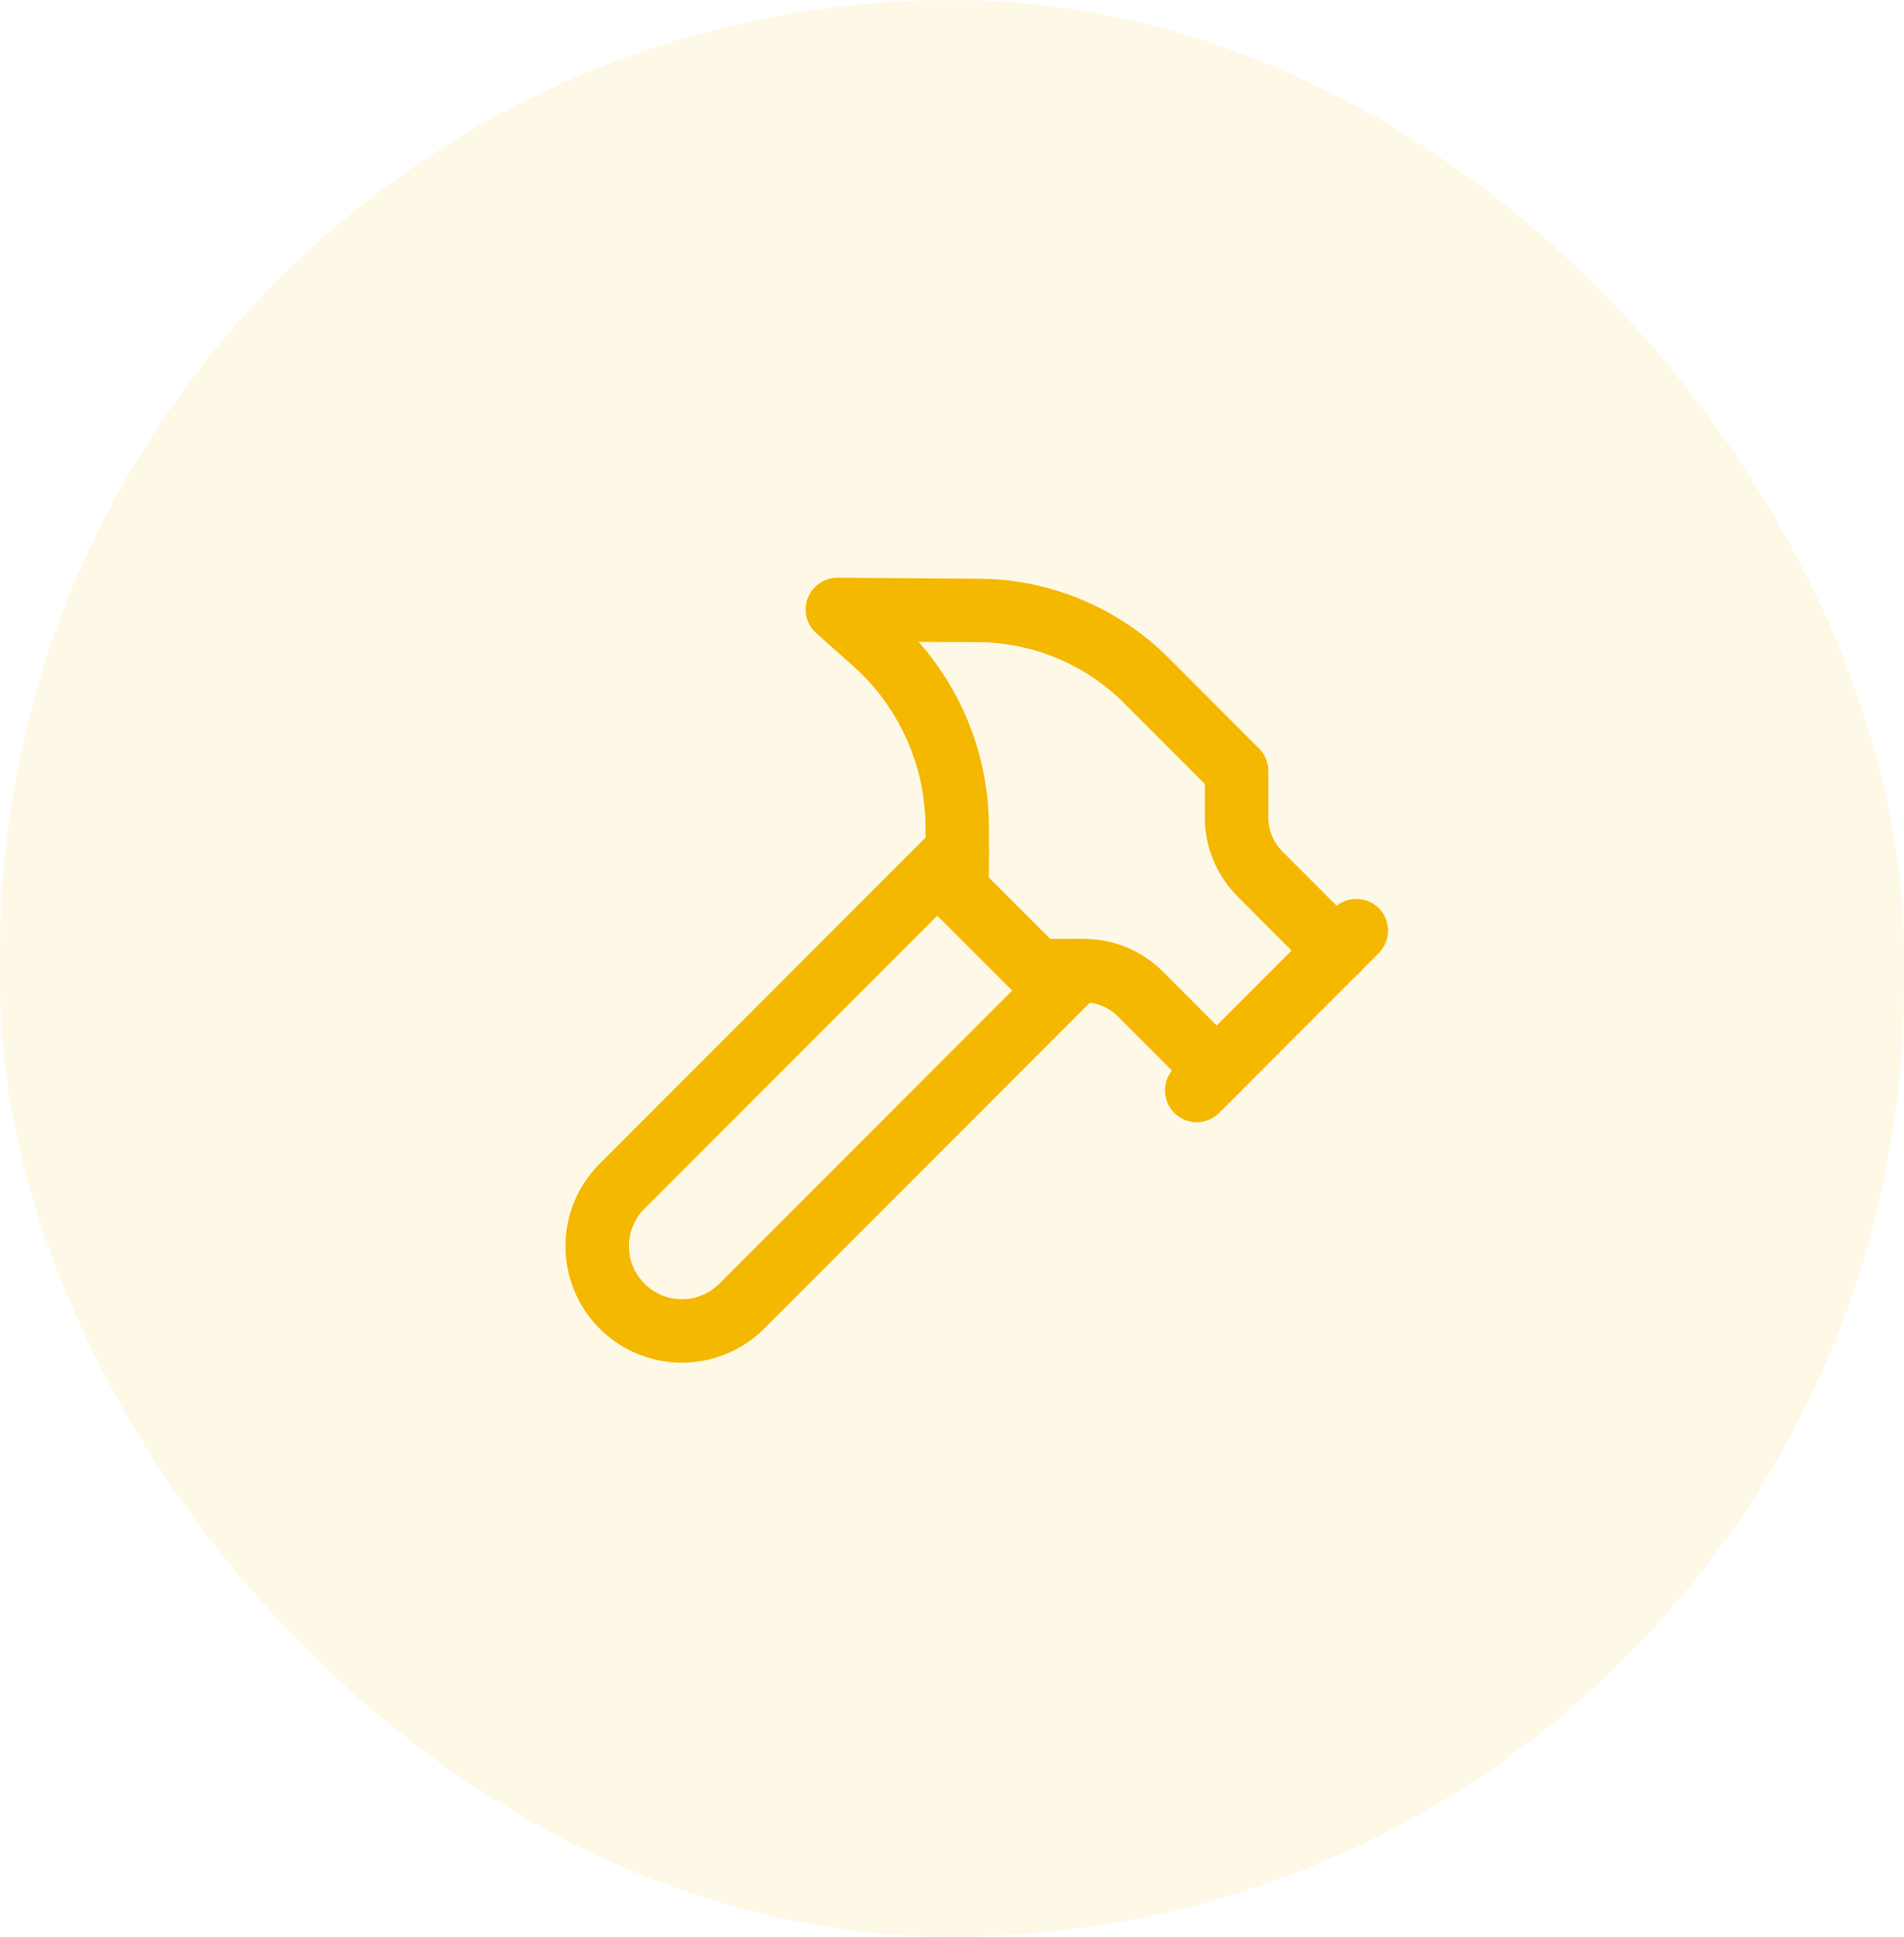
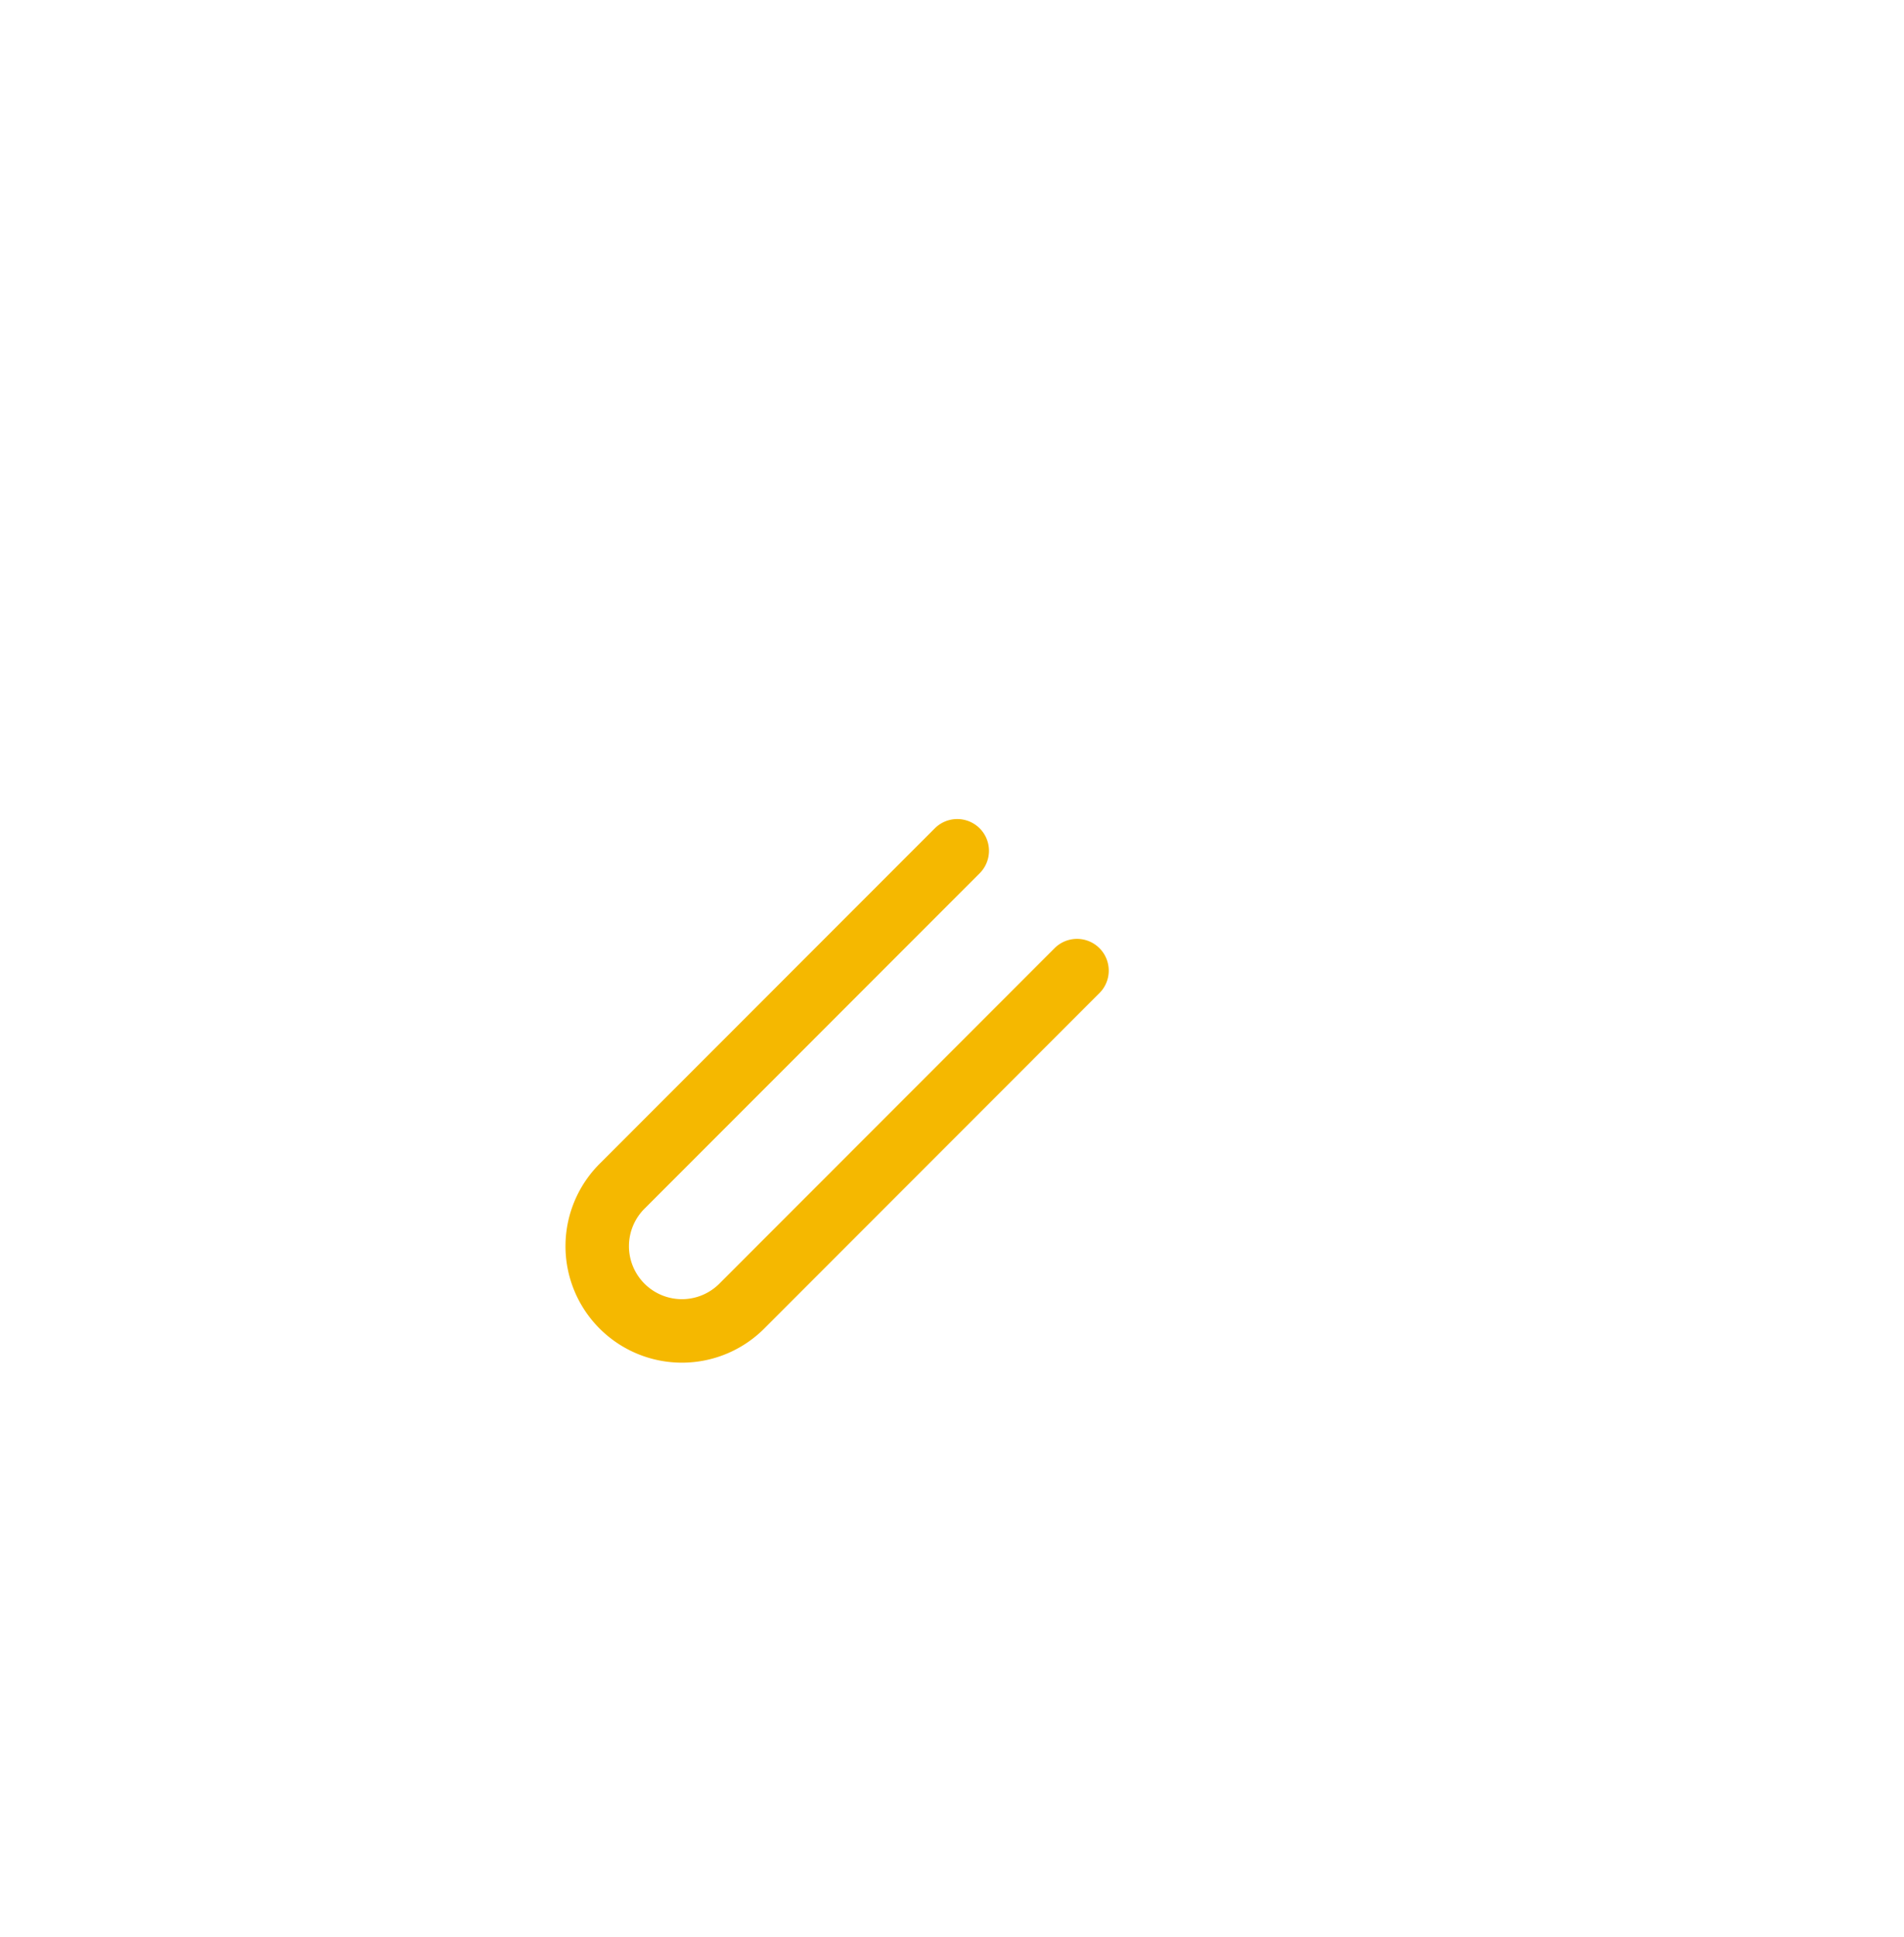
<svg xmlns="http://www.w3.org/2000/svg" width="60" height="61" viewBox="0 0 60 61">
  <g id="Groupe_17934" data-name="Groupe 17934" transform="translate(-120.813 -22.271)">
-     <rect id="Rectangle_1521" data-name="Rectangle 1521" width="60" height="61" rx="30" transform="translate(120.813 22.271)" fill="rgba(245,184,0,0.1)" />
    <g id="Groupe_17901" data-name="Groupe 17901">
      <path id="Tracé_19717" data-name="Tracé 19717" d="M1147.1,915.828l-10.531,10.534a2.669,2.669,0,1,1-3.774-3.774l10.531-10.534" transform="translate(-992.348 -862.986)" fill="none" stroke="#f5b800" stroke-linecap="round" stroke-linejoin="round" stroke-width="2" />
-       <path id="Tracé_19718" data-name="Tracé 19718" d="M1152,919.753l5.029-5.033" transform="translate(-993.475 -863.137)" fill="none" stroke="#f5b800" stroke-linecap="round" stroke-linejoin="round" stroke-width="2" />
-       <path id="Tracé_19719" data-name="Tracé 19719" d="M1155.73,914.745l-2.406-2.408a2.524,2.524,0,0,1-.745-1.779v-1.475l-2.84-2.843a7.551,7.551,0,0,0-5.284-2.21L1140,904l1.161,1.032a7.82,7.82,0,0,1,2.614,5.813v2.013l2.52,2.517h1.472a2.522,2.522,0,0,1,1.783.737l2.406,2.408" transform="translate(-992.798 -862.532)" fill="none" stroke="#f5b800" stroke-linecap="round" stroke-linejoin="round" stroke-width="2" />
    </g>
  </g>
</svg>